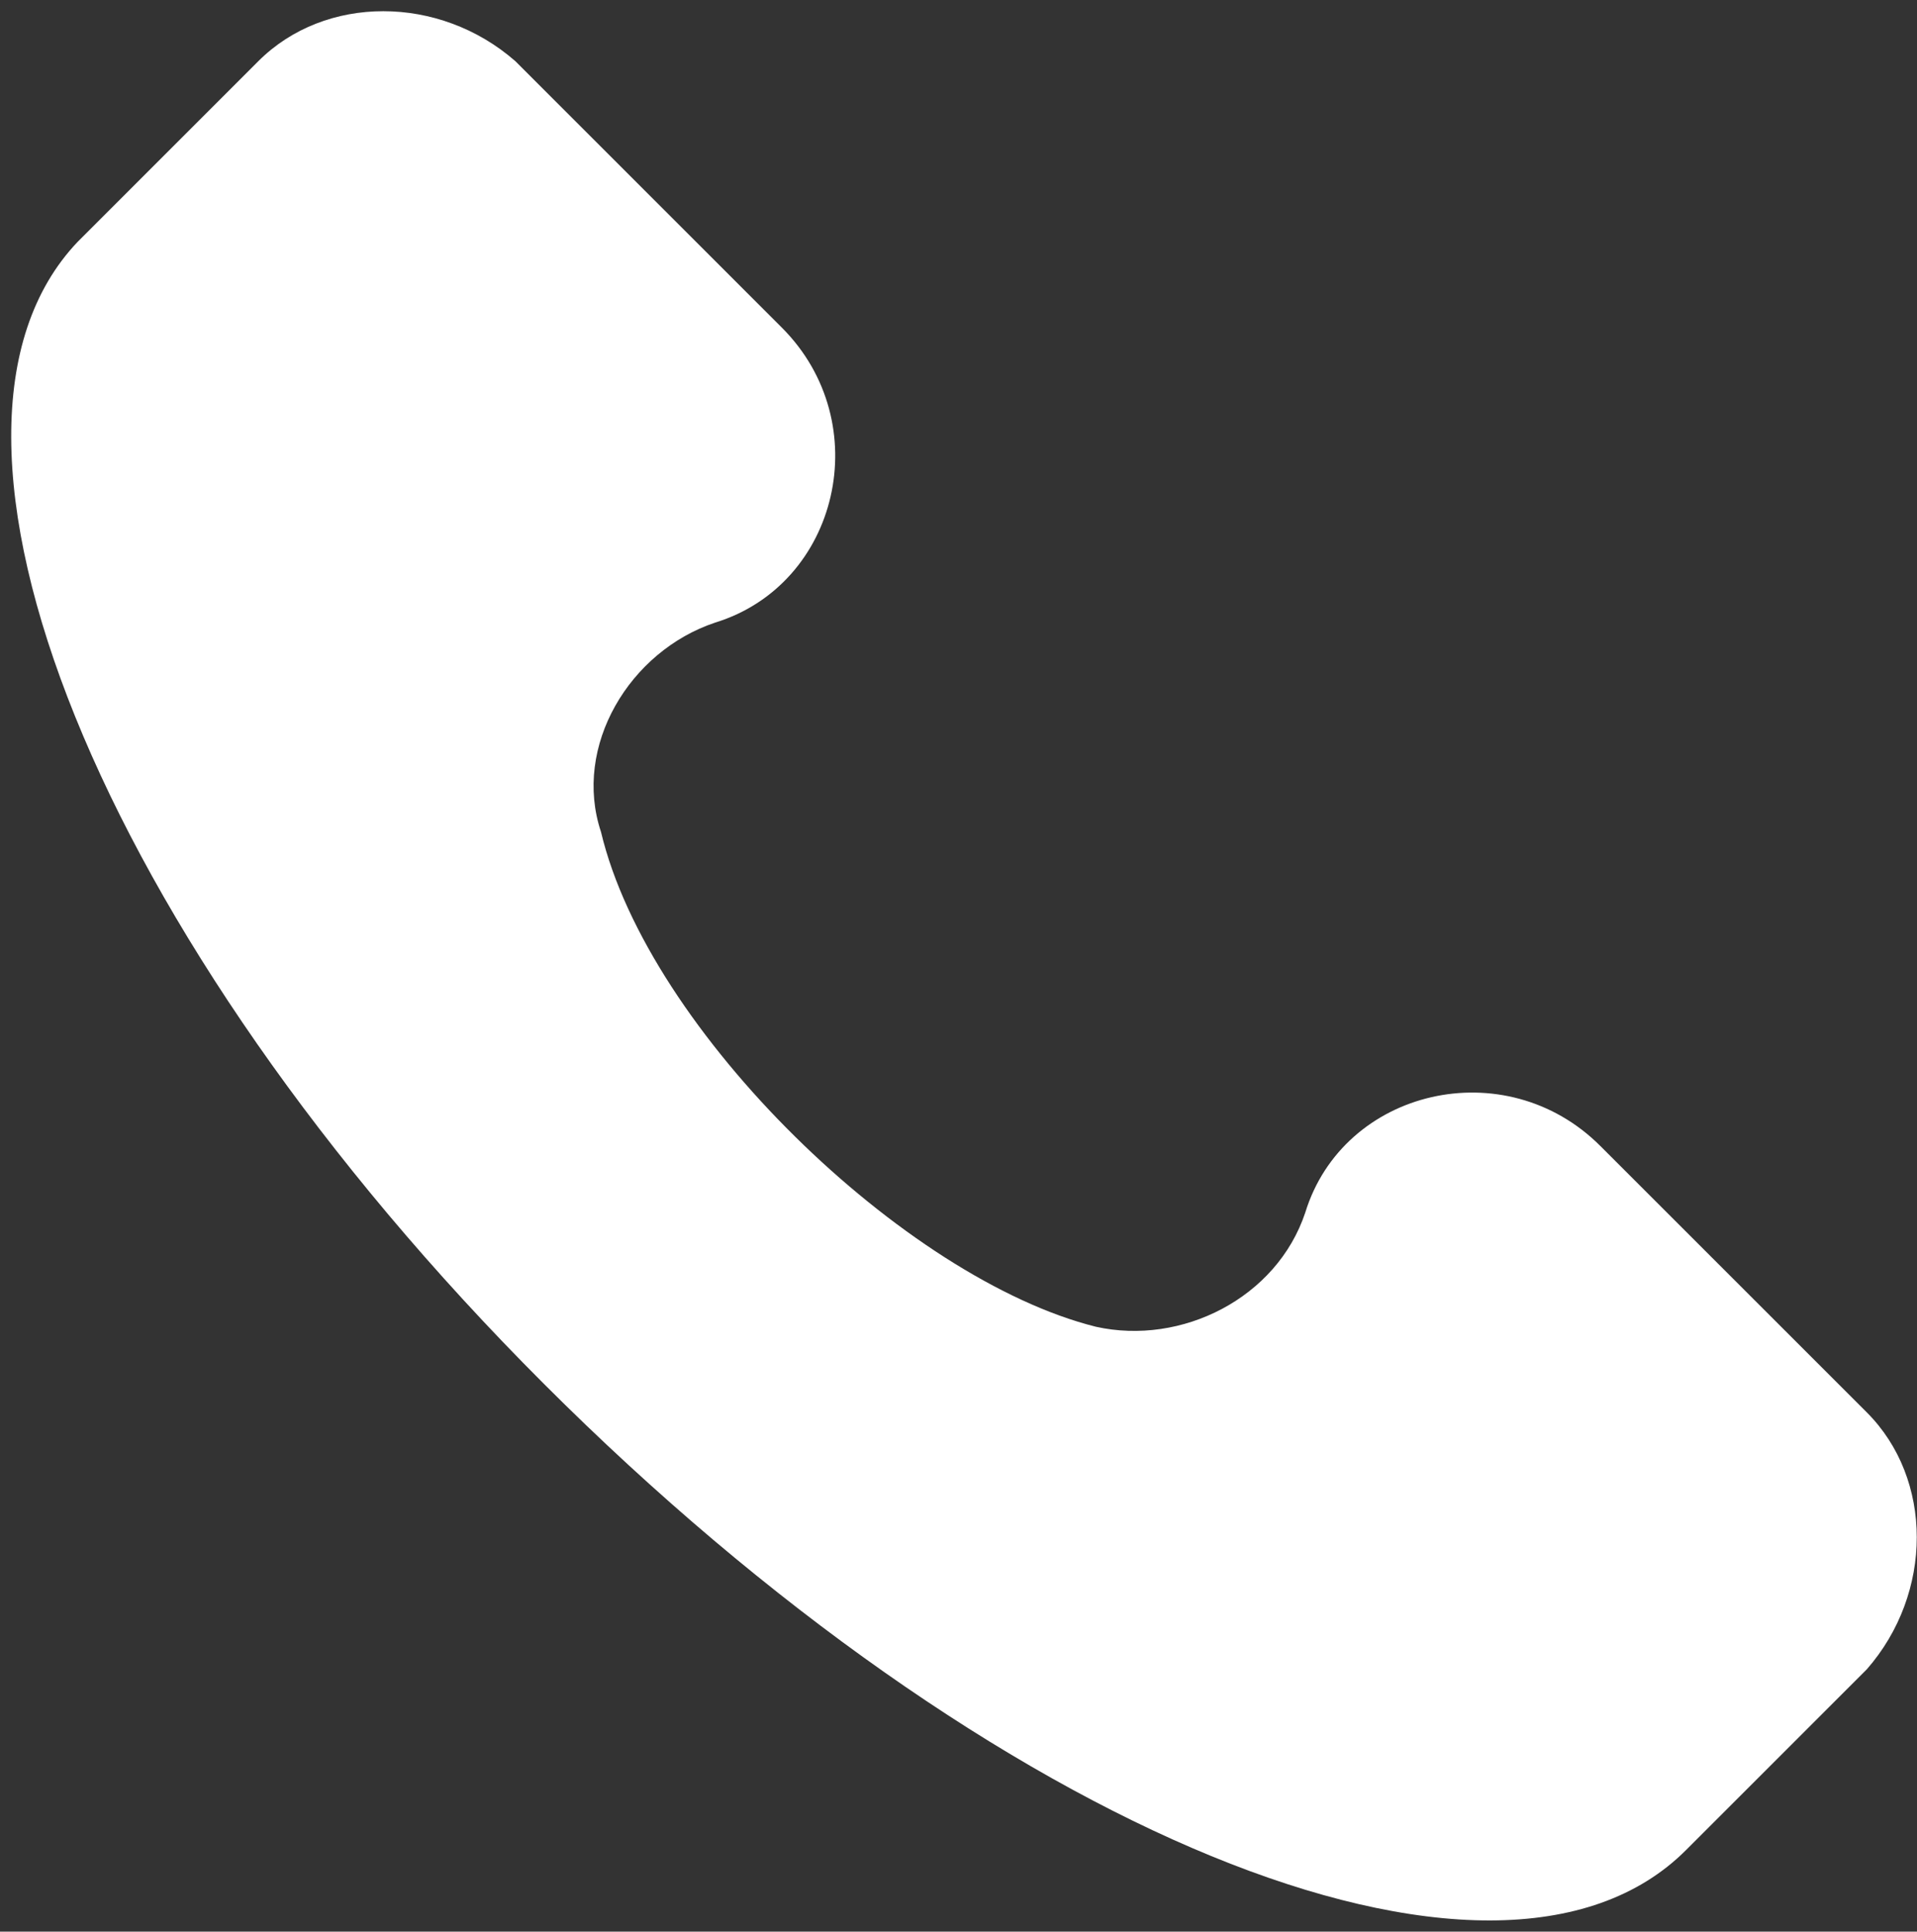
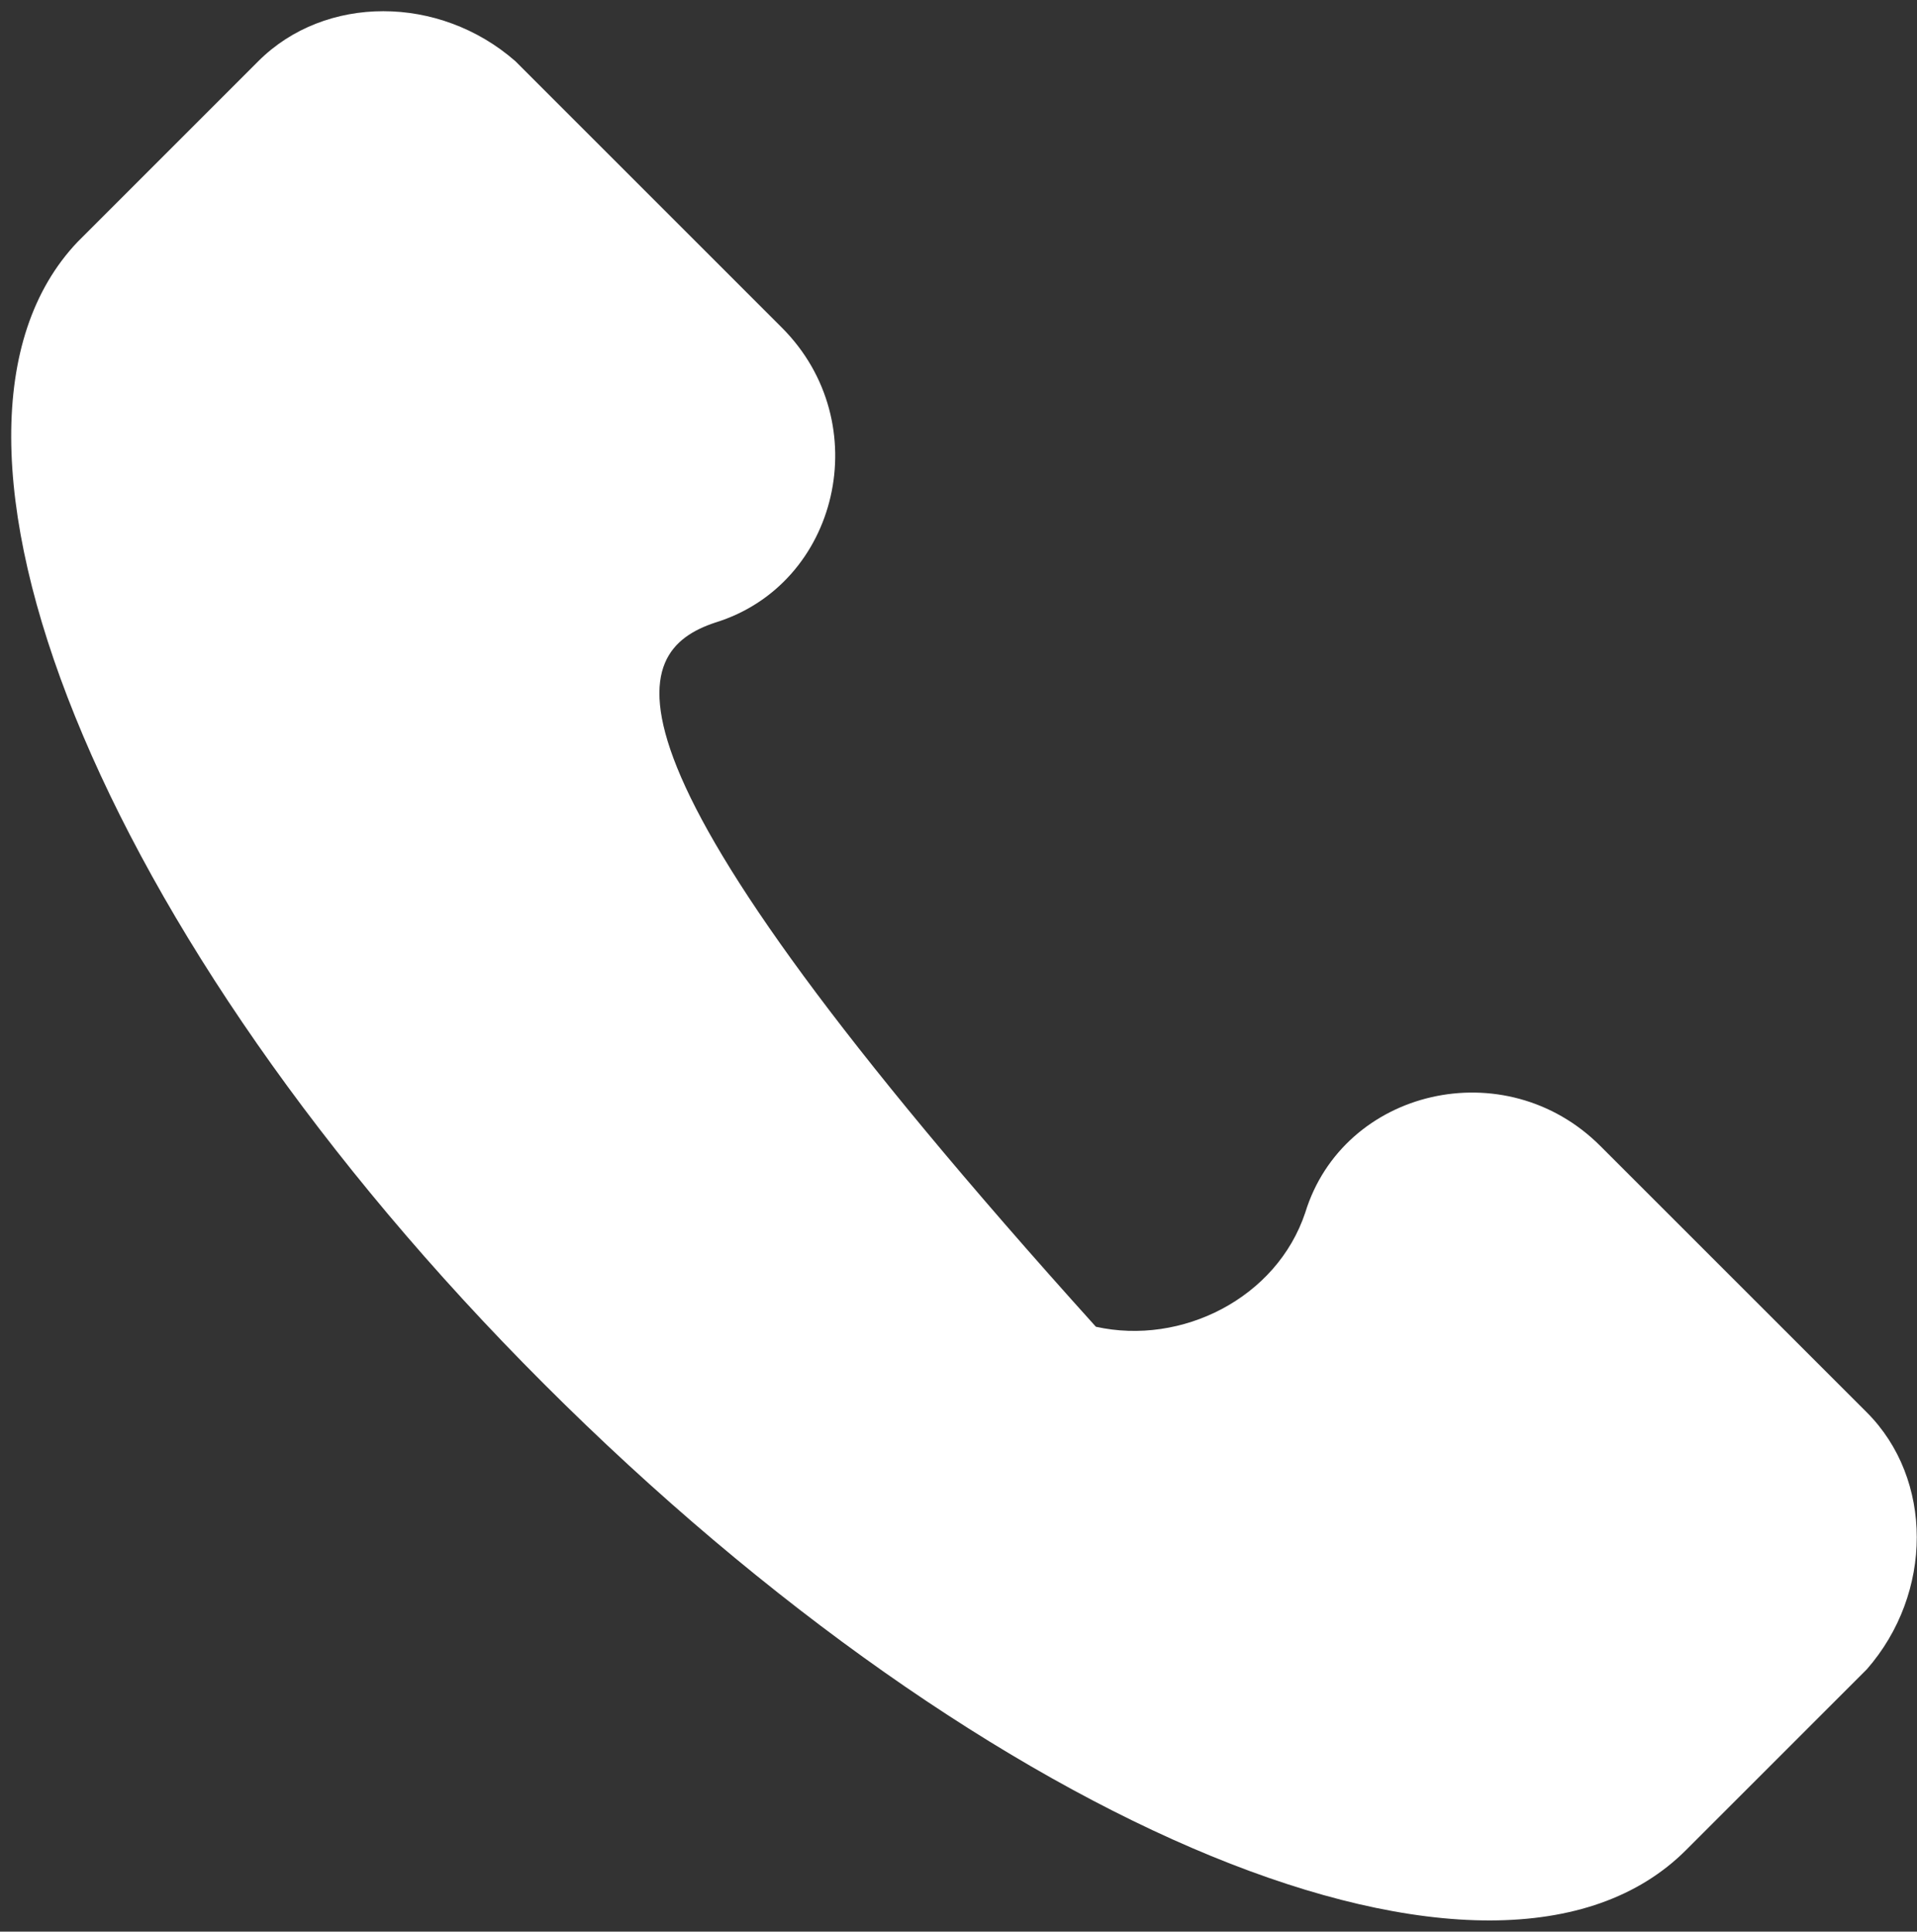
<svg xmlns="http://www.w3.org/2000/svg" width="128" height="129" viewBox="0 0 128 129" fill="none">
  <rect x="0" y="0" width="128" height="129" fill="#333333" stroke="none" />
-   <path d="M124.648 94.323L106.854 76.53C100.5 70.175 89.696 72.717 87.154 80.978C85.248 86.698 78.893 89.875 73.174 88.604C60.464 85.427 43.306 68.904 40.129 55.559C38.222 49.839 42.035 43.484 47.754 41.578C56.016 39.036 58.558 28.233 52.203 21.878L34.409 4.084C29.325 -0.364 21.699 -0.364 17.251 4.084L5.177 16.159C-6.897 28.868 6.448 62.549 36.316 92.417C66.183 122.285 99.864 136.266 112.574 123.556L124.648 111.481C129.097 106.397 129.097 98.772 124.648 94.323Z" fill="white" />
+   <path d="M124.648 94.323L106.854 76.53C100.5 70.175 89.696 72.717 87.154 80.978C85.248 86.698 78.893 89.875 73.174 88.604C38.222 49.839 42.035 43.484 47.754 41.578C56.016 39.036 58.558 28.233 52.203 21.878L34.409 4.084C29.325 -0.364 21.699 -0.364 17.251 4.084L5.177 16.159C-6.897 28.868 6.448 62.549 36.316 92.417C66.183 122.285 99.864 136.266 112.574 123.556L124.648 111.481C129.097 106.397 129.097 98.772 124.648 94.323Z" fill="white" />
</svg>